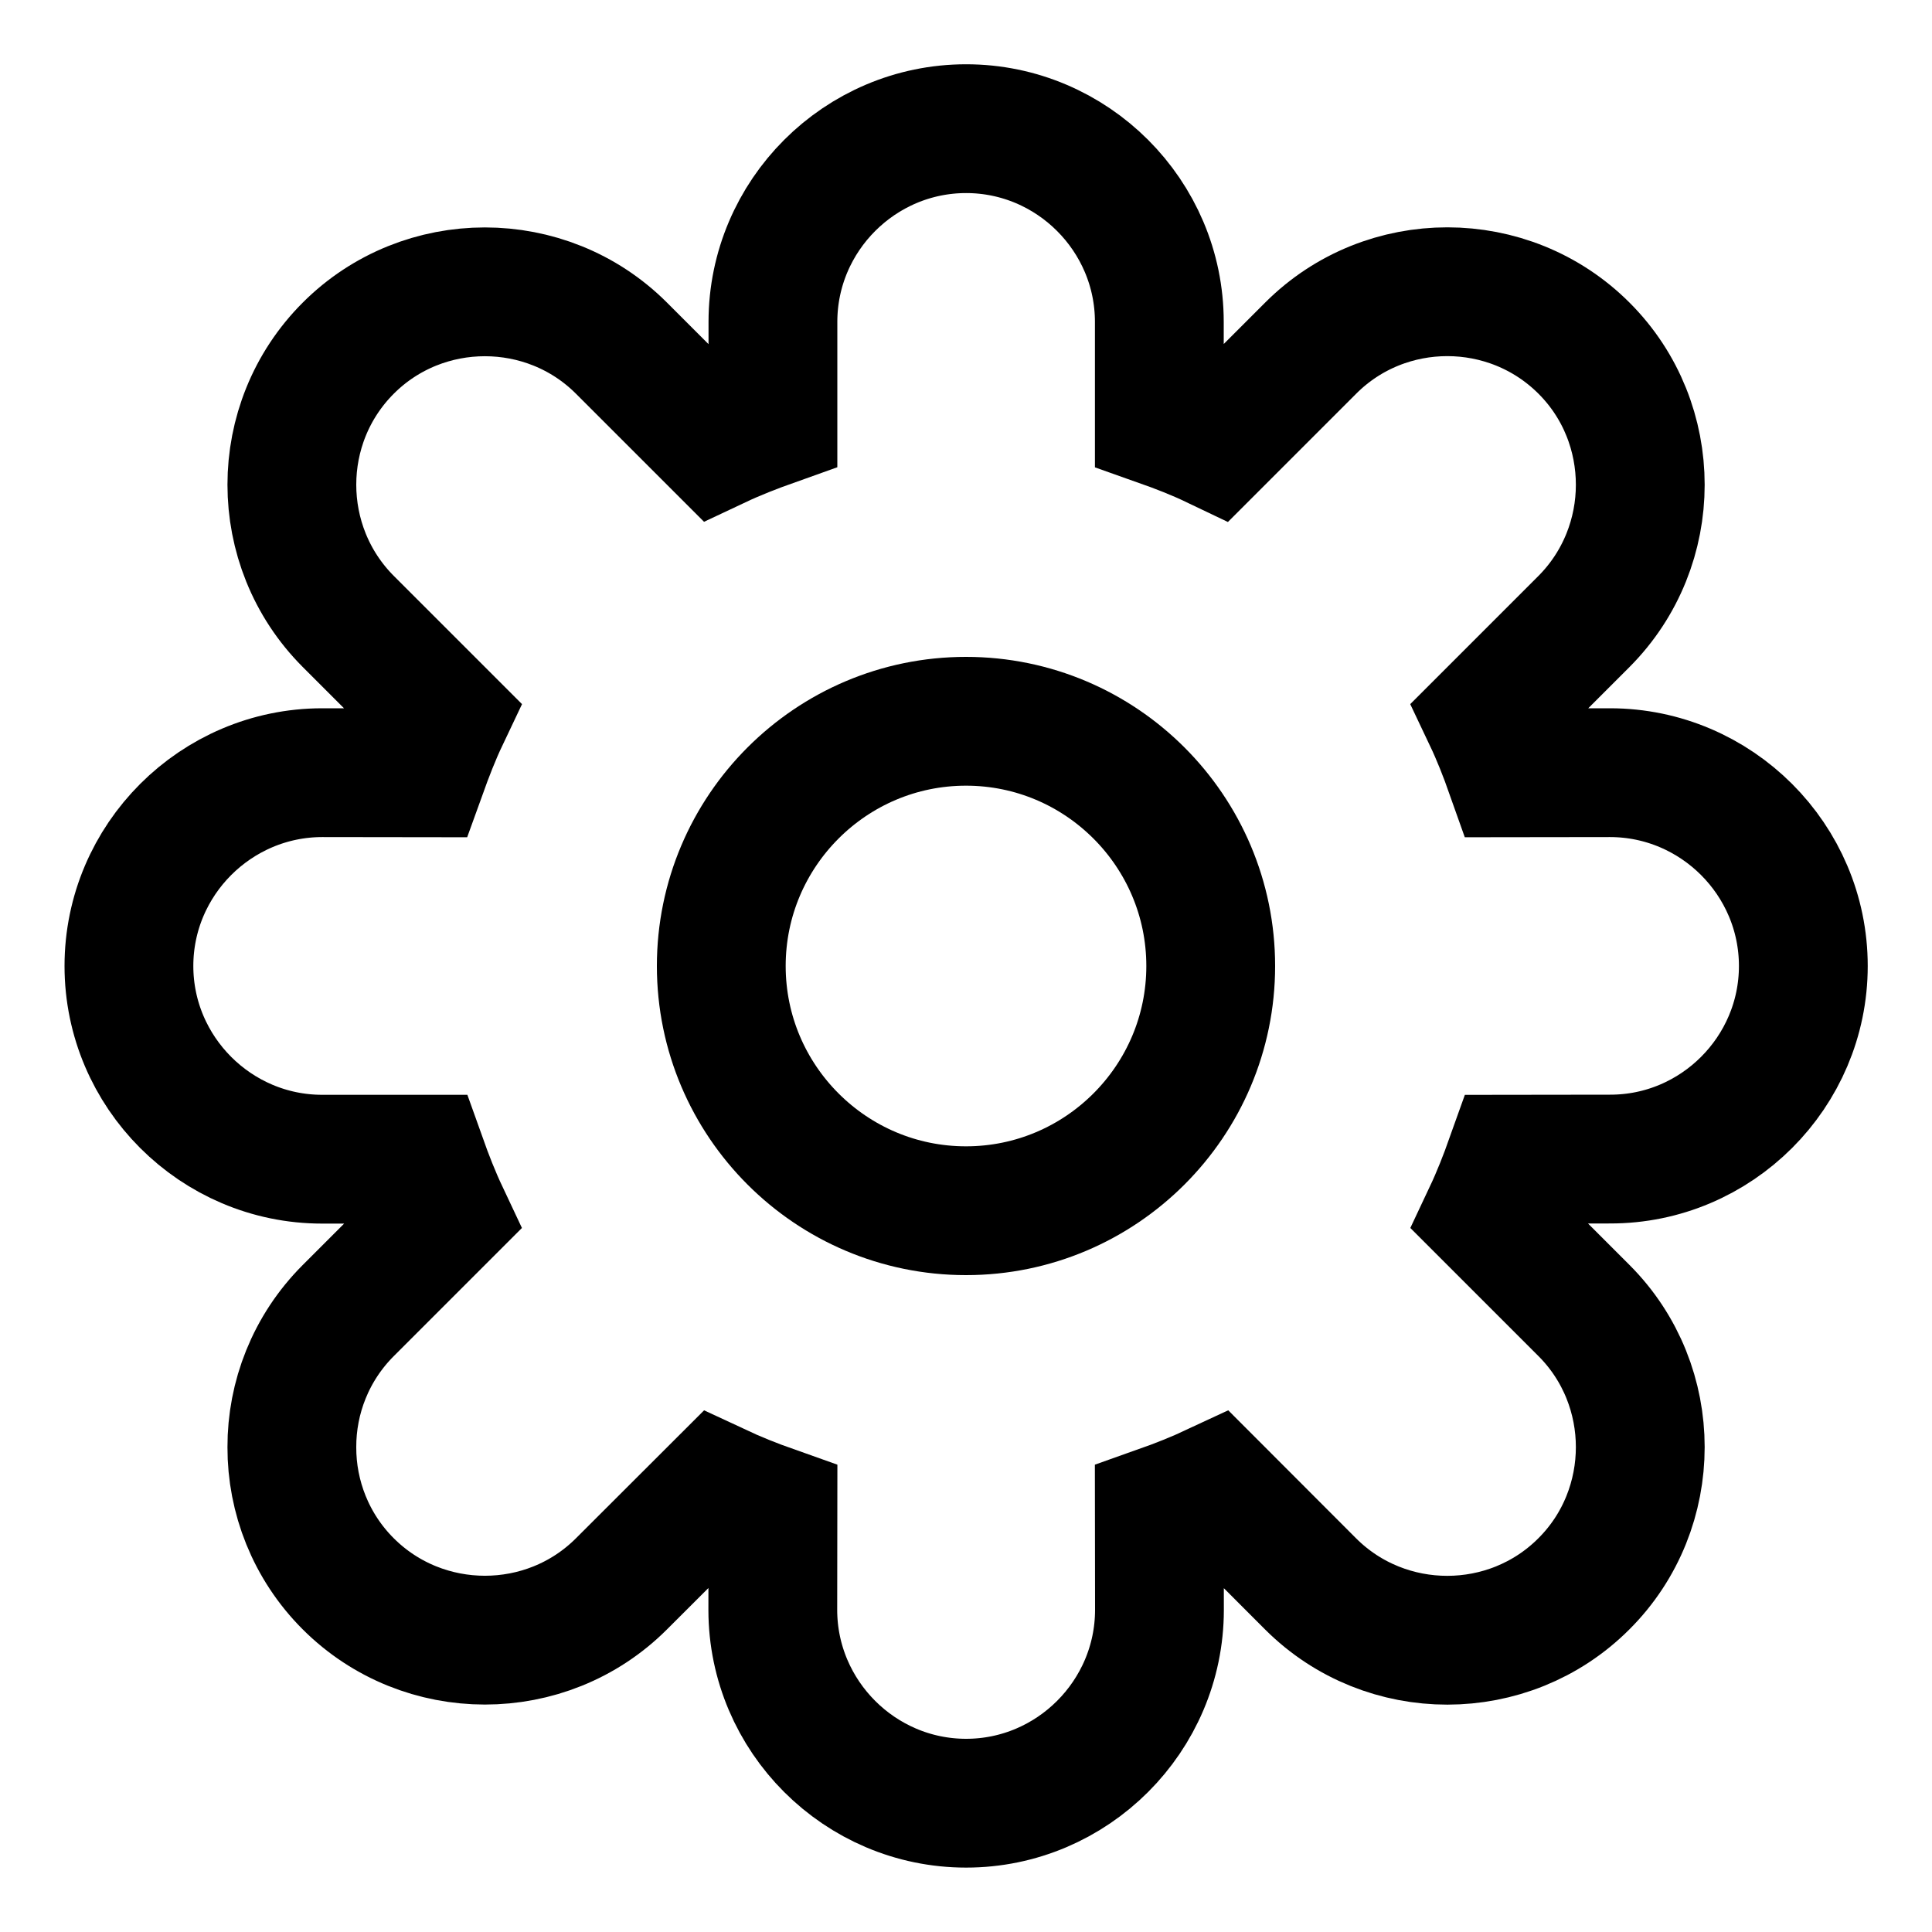
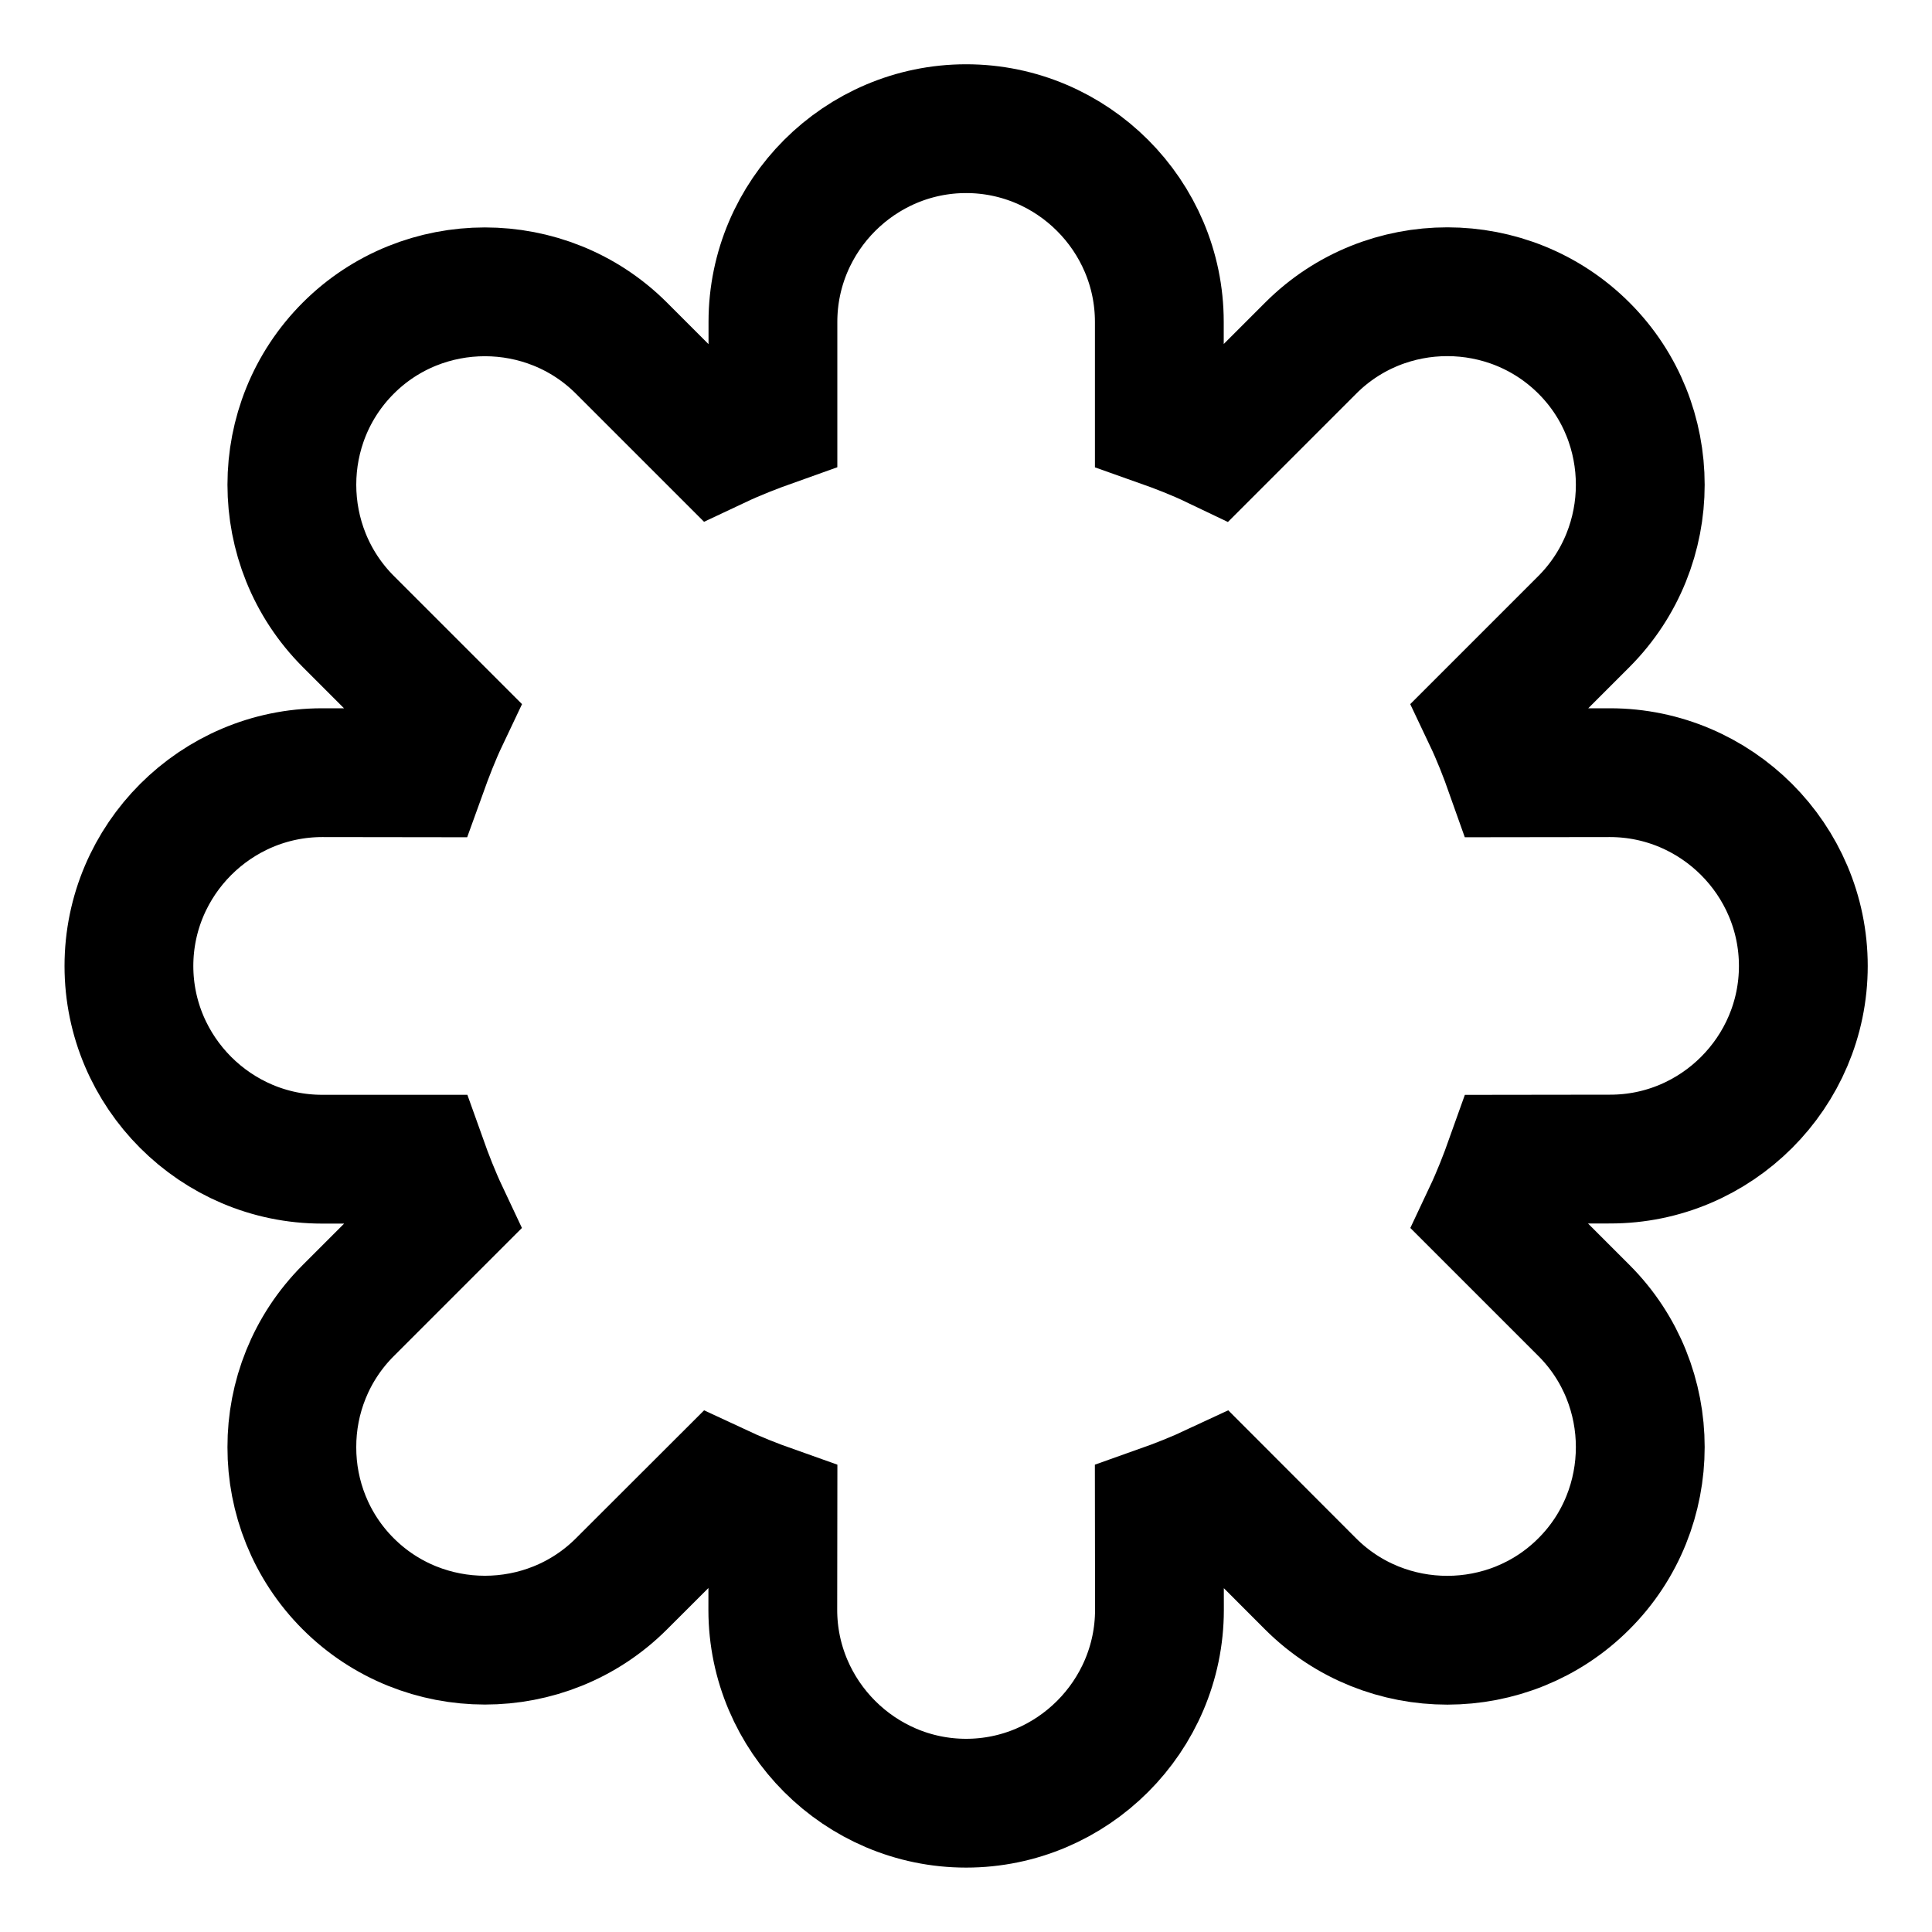
<svg xmlns="http://www.w3.org/2000/svg" viewBox="0 0 15 15" version="1.1">
  <path d="M 7.501 14 C 8.326 14 9.001 13.325 9.002 12.5 L 9.001 11.725 C 9.148 11.673 9.291 11.616 9.43 11.551 L 10.176 12.298 C 10.76 12.881 11.715 12.88 12.297 12.297 C 12.59 12.005 12.735 11.619 12.735 11.235 C 12.735 10.852 12.59 10.467 12.298 10.175 L 11.552 9.429 C 11.618 9.289 11.674 9.146 11.726 9 L 12.501 8.999 C 13.326 9 14.001 8.325 14.001 7.5 C 14.001 6.674 13.326 6 12.501 5.999 L 11.726 6 C 11.674 5.853 11.618 5.71 11.552 5.571 L 12.298 4.825 C 12.589 4.533 12.735 4.148 12.735 3.764 C 12.735 3.379 12.59 2.995 12.299 2.704 C 11.715 2.119 10.76 2.119 10.177 2.702 L 9.43 3.449 C 9.29 3.382 9.148 3.327 9.001 3.275 L 9.001 2.499 C 9.001 1.674 8.326 0.999 7.501 0.999 C 6.676 0.999 6.001 1.674 6.001 2.499 L 6.001 3.275 C 5.855 3.327 5.711 3.383 5.571 3.449 L 4.825 2.703 C 4.242 2.12 3.287 2.12 2.704 2.703 C 2.412 2.995 2.266 3.379 2.266 3.763 C 2.266 4.148 2.412 4.532 2.703 4.824 L 3.45 5.571 C 3.384 5.71 3.329 5.853 3.276 6 L 2.501 5.999 C 1.676 6 1.001 6.674 1.001 7.5 C 1.001 8.325 1.676 9 2.501 9 L 3.276 9 C 3.328 9.146 3.384 9.289 3.45 9.429 L 2.704 10.175 C 2.412 10.467 2.265 10.852 2.266 11.236 C 2.265 11.621 2.413 12.006 2.703 12.296 C 3.287 12.88 4.242 12.88 4.825 12.297 L 5.572 11.551 C 5.711 11.616 5.854 11.673 6.001 11.725 L 6 12.5 C 6.001 13.325 6.676 14 7.501 14 Z" class="stroked" fill="none" stroke="black" />
-   <path d="M 7.5 5.6 C 8.548 5.6 9.4 6.452 9.4 7.5 C 9.4 8.548 8.548 9.4 7.5 9.4 C 6.452 9.4 5.6 8.548 5.6 7.5 C 5.6 6.452 6.452 5.6 7.5 5.6" class="stroked" fill="none" stroke="black" />
</svg>